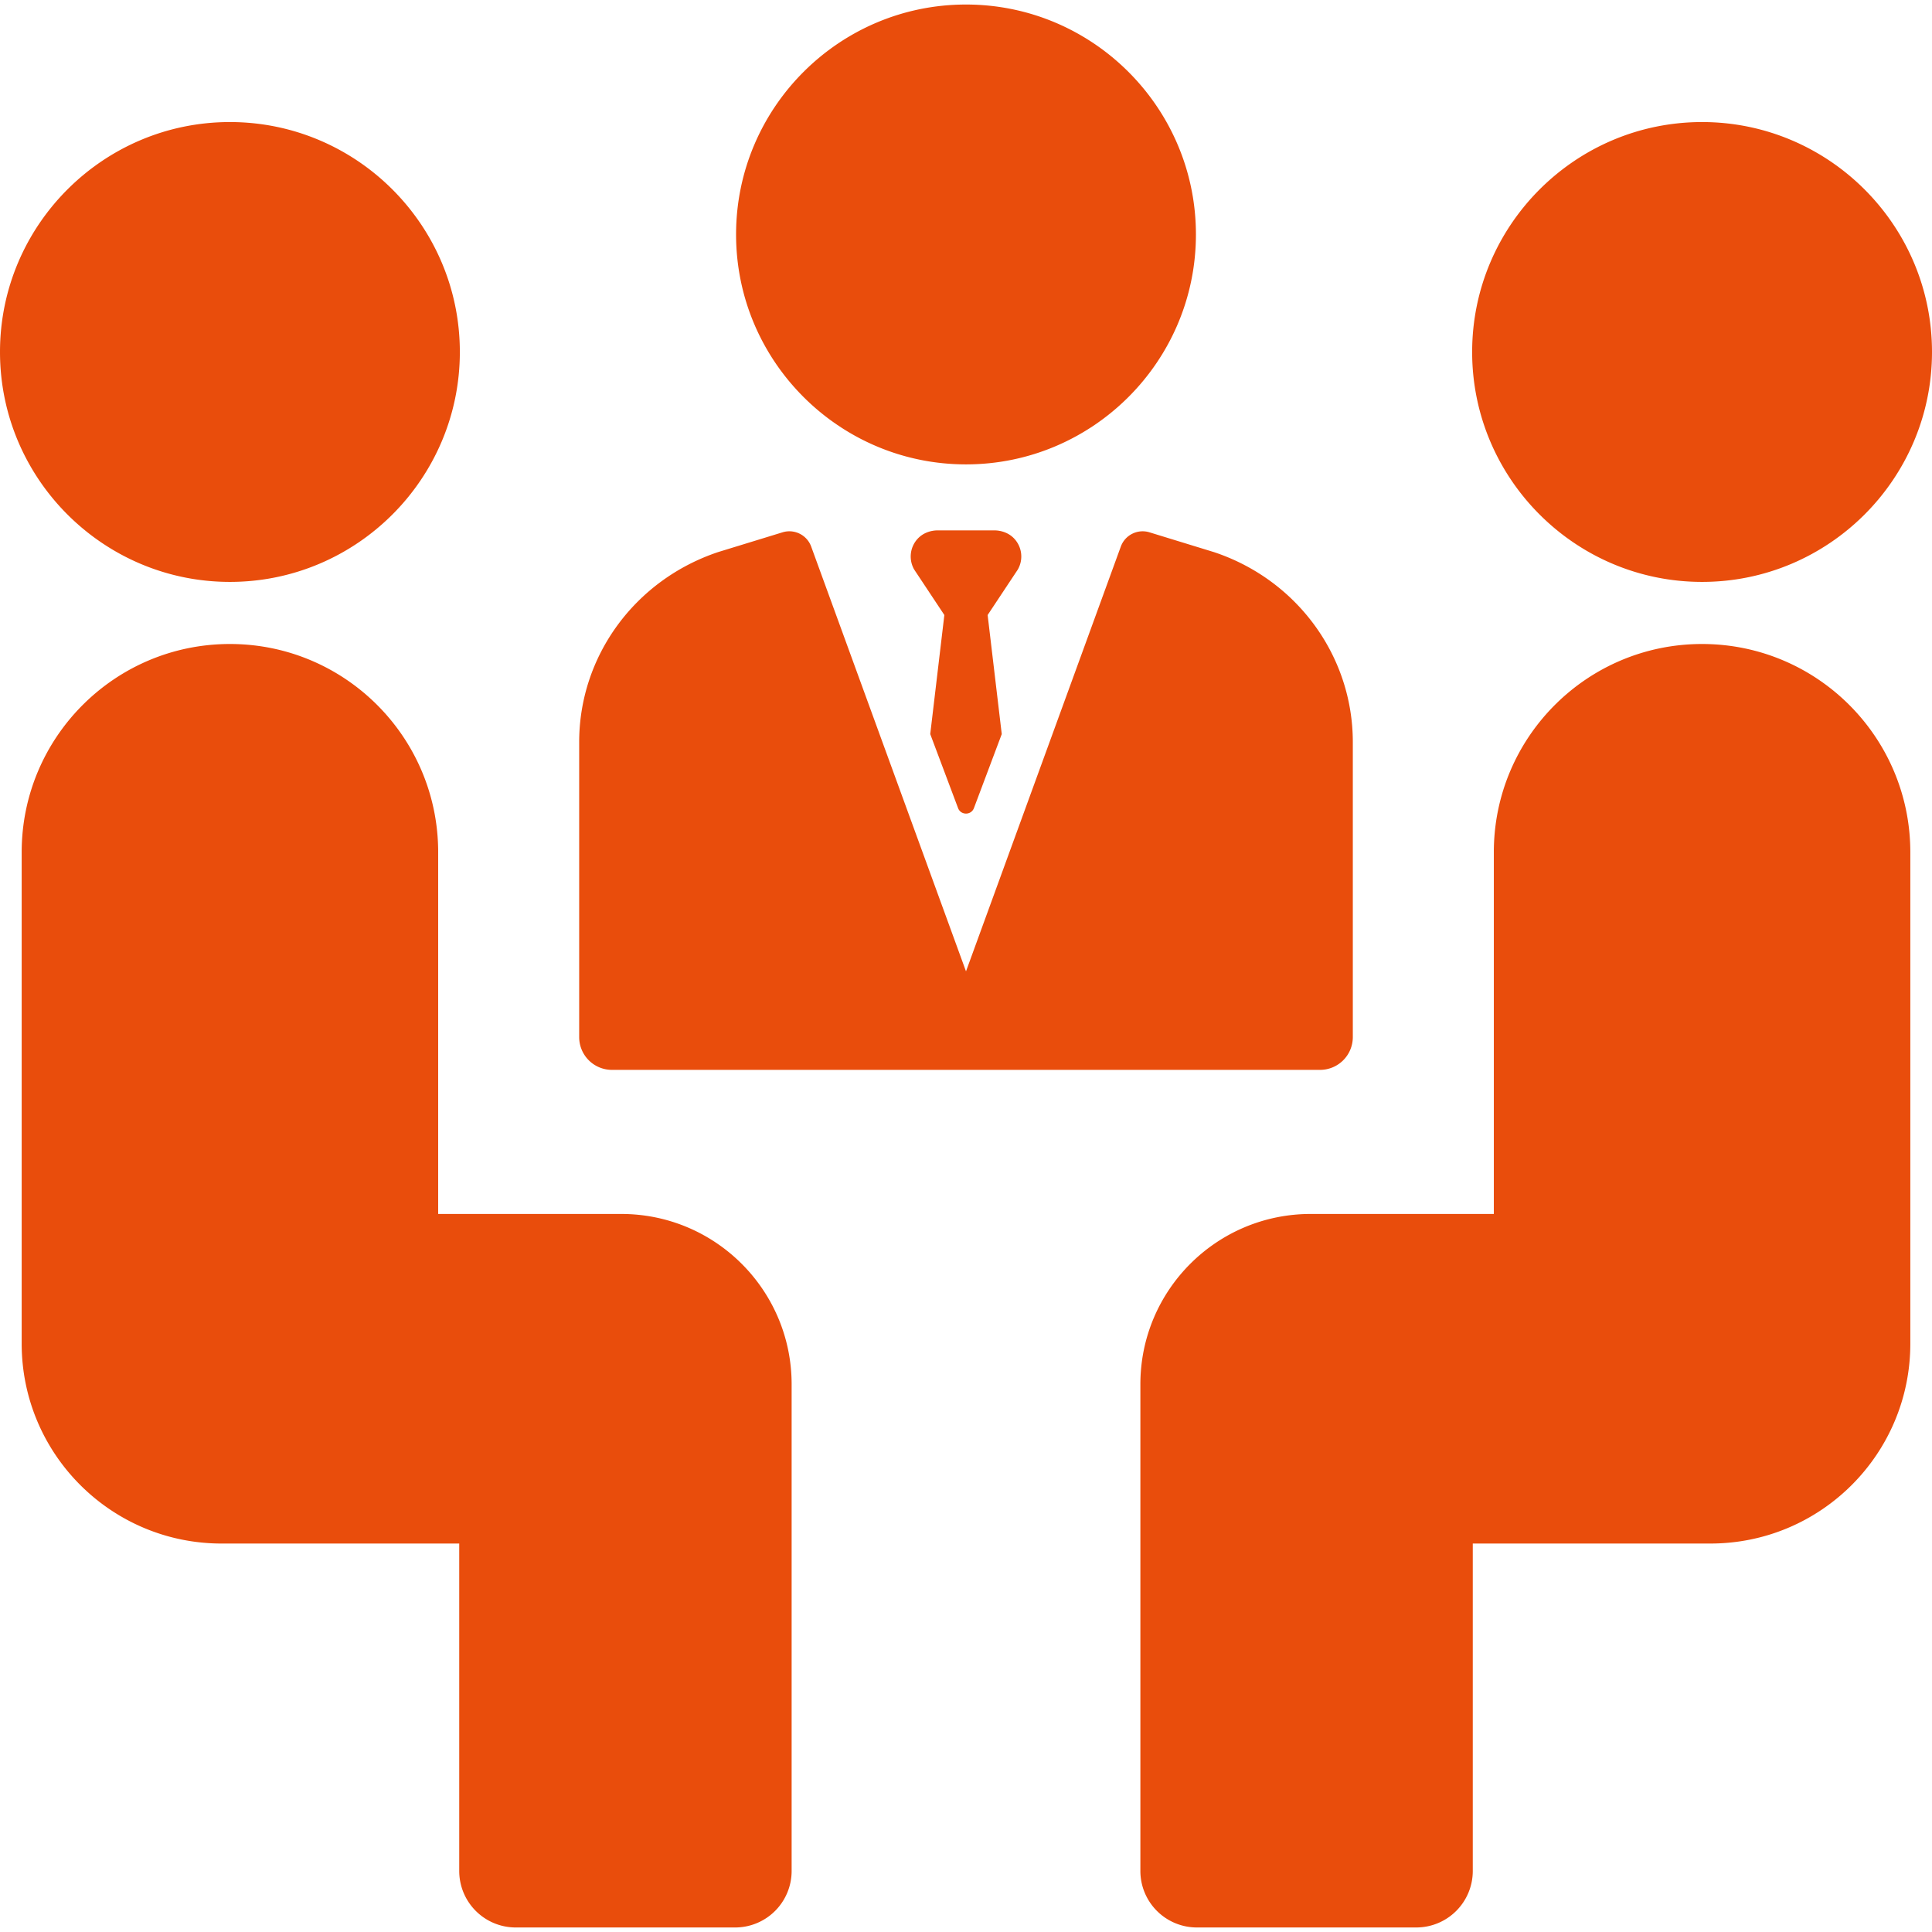
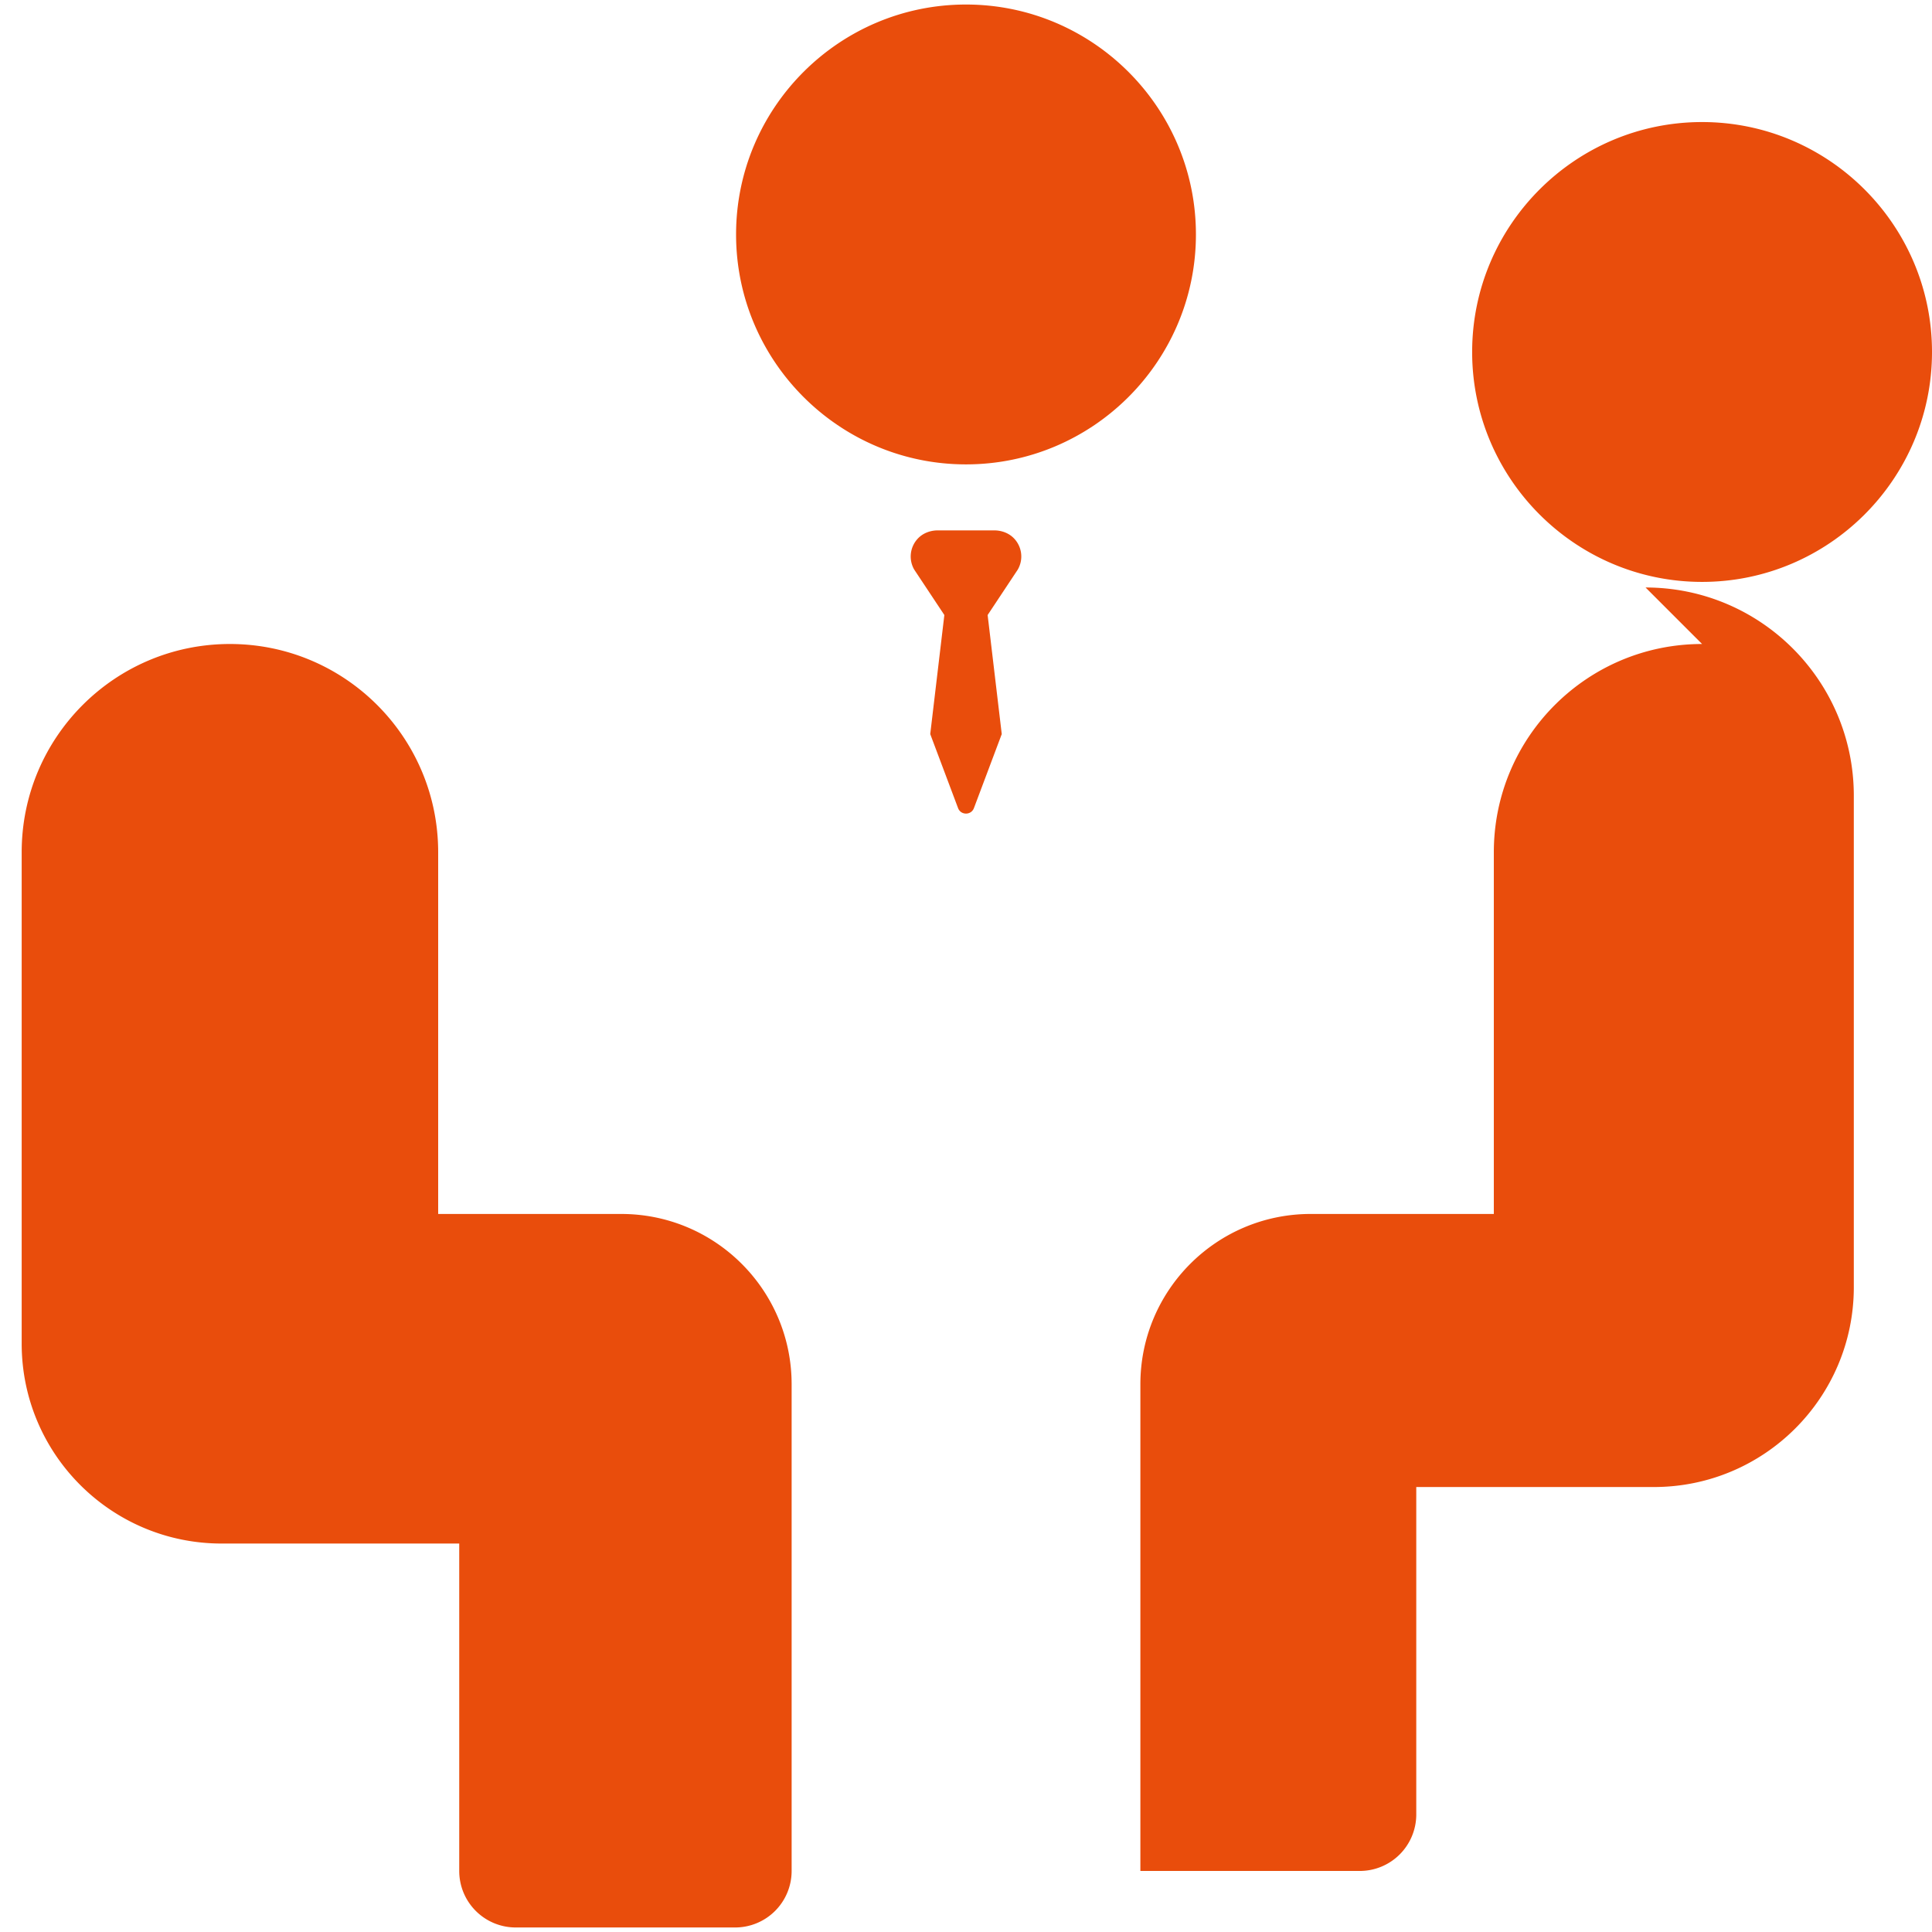
<svg xmlns="http://www.w3.org/2000/svg" version="1.1" width="512" height="512" x="0" y="0" viewBox="0 0 297 297" style="enable-background:new 0 0 512 512" xml:space="preserve" class="">
  <g>
    <path d="M148.5 71.388c19.49 0 35.346-15.857 35.346-35.346S167.99.696 148.5.696s-35.346 15.857-35.346 35.346S129.01 71.388 148.5 71.388zM155.932 82.821c-.786-.856-1.935-1.287-3.097-1.287h-8.67c-1.162 0-2.311.431-3.097 1.287a4.023 4.023 0 0 0-.53 4.738l4.634 6.987-2.17 18.302 4.272 11.365c.417 1.143 2.033 1.143 2.45 0l4.272-11.365-2.17-18.302 4.634-6.987a4.018 4.018 0 0 0-.528-4.738z" fill="#e94d0c" opacity="1" data-original="#000000" class="" />
-     <path d="M94.069 164.469h108.86a5.041 5.041 0 0 0 5.035-5.035v-45.353c0-13.214-8.566-24.948-21.316-29.197l-9.94-3.051a3.573 3.573 0 0 0-4.41 2.194L148.5 149.323l-23.798-65.297a3.577 3.577 0 0 0-3.356-2.353 3.54 3.54 0 0 0-1.05.159l-9.864 3.026c-12.831 4.276-21.397 16.009-21.397 29.223v45.353a5.04 5.04 0 0 0 5.034 5.035zM35.345 89.454c19.49 0 35.346-15.856 35.346-35.345 0-19.49-15.857-35.346-35.346-35.346C15.856 18.763 0 34.62 0 54.109c0 19.49 15.856 35.345 35.345 35.345z" fill="#e94d0c" opacity="1" data-original="#000000" class="" />
-     <path d="M95.511 186.619H67.359v-55.605C67.359 113.333 53.026 99 35.346 99S3.333 113.333 3.333 131.013v75.535c0 16.975 13.761 30.736 30.736 30.736h36.527v50.333a8.687 8.687 0 0 0 8.687 8.687h33.725a8.687 8.687 0 0 0 8.687-8.687v-74.814c0-14.461-11.723-26.184-26.184-26.184zM261.655 89.454c19.49 0 35.345-15.856 35.345-35.345 0-19.49-15.856-35.346-35.345-35.346s-35.346 15.857-35.346 35.346c-.001 19.49 15.856 35.345 35.346 35.345zM261.654 99c-17.681 0-32.013 14.333-32.013 32.013v55.605H201.49c-14.461 0-26.184 11.723-26.184 26.184v74.814a8.687 8.687 0 0 0 8.687 8.687h33.725a8.687 8.687 0 0 0 8.687-8.687v-50.333h36.527c16.975 0 30.736-13.761 30.736-30.736v-75.535c0-17.679-14.333-32.012-32.014-32.012z" fill="#e94d0c" opacity="1" data-original="#000000" class="" />
+     <path d="M95.511 186.619H67.359v-55.605C67.359 113.333 53.026 99 35.346 99S3.333 113.333 3.333 131.013v75.535c0 16.975 13.761 30.736 30.736 30.736h36.527v50.333a8.687 8.687 0 0 0 8.687 8.687h33.725a8.687 8.687 0 0 0 8.687-8.687v-74.814c0-14.461-11.723-26.184-26.184-26.184zM261.655 89.454c19.49 0 35.345-15.856 35.345-35.345 0-19.49-15.856-35.346-35.345-35.346s-35.346 15.857-35.346 35.346c-.001 19.49 15.856 35.345 35.346 35.345zM261.654 99c-17.681 0-32.013 14.333-32.013 32.013v55.605H201.49c-14.461 0-26.184 11.723-26.184 26.184v74.814h33.725a8.687 8.687 0 0 0 8.687-8.687v-50.333h36.527c16.975 0 30.736-13.761 30.736-30.736v-75.535c0-17.679-14.333-32.012-32.014-32.012z" fill="#e94d0c" opacity="1" data-original="#000000" class="" />
  </g>
</svg>